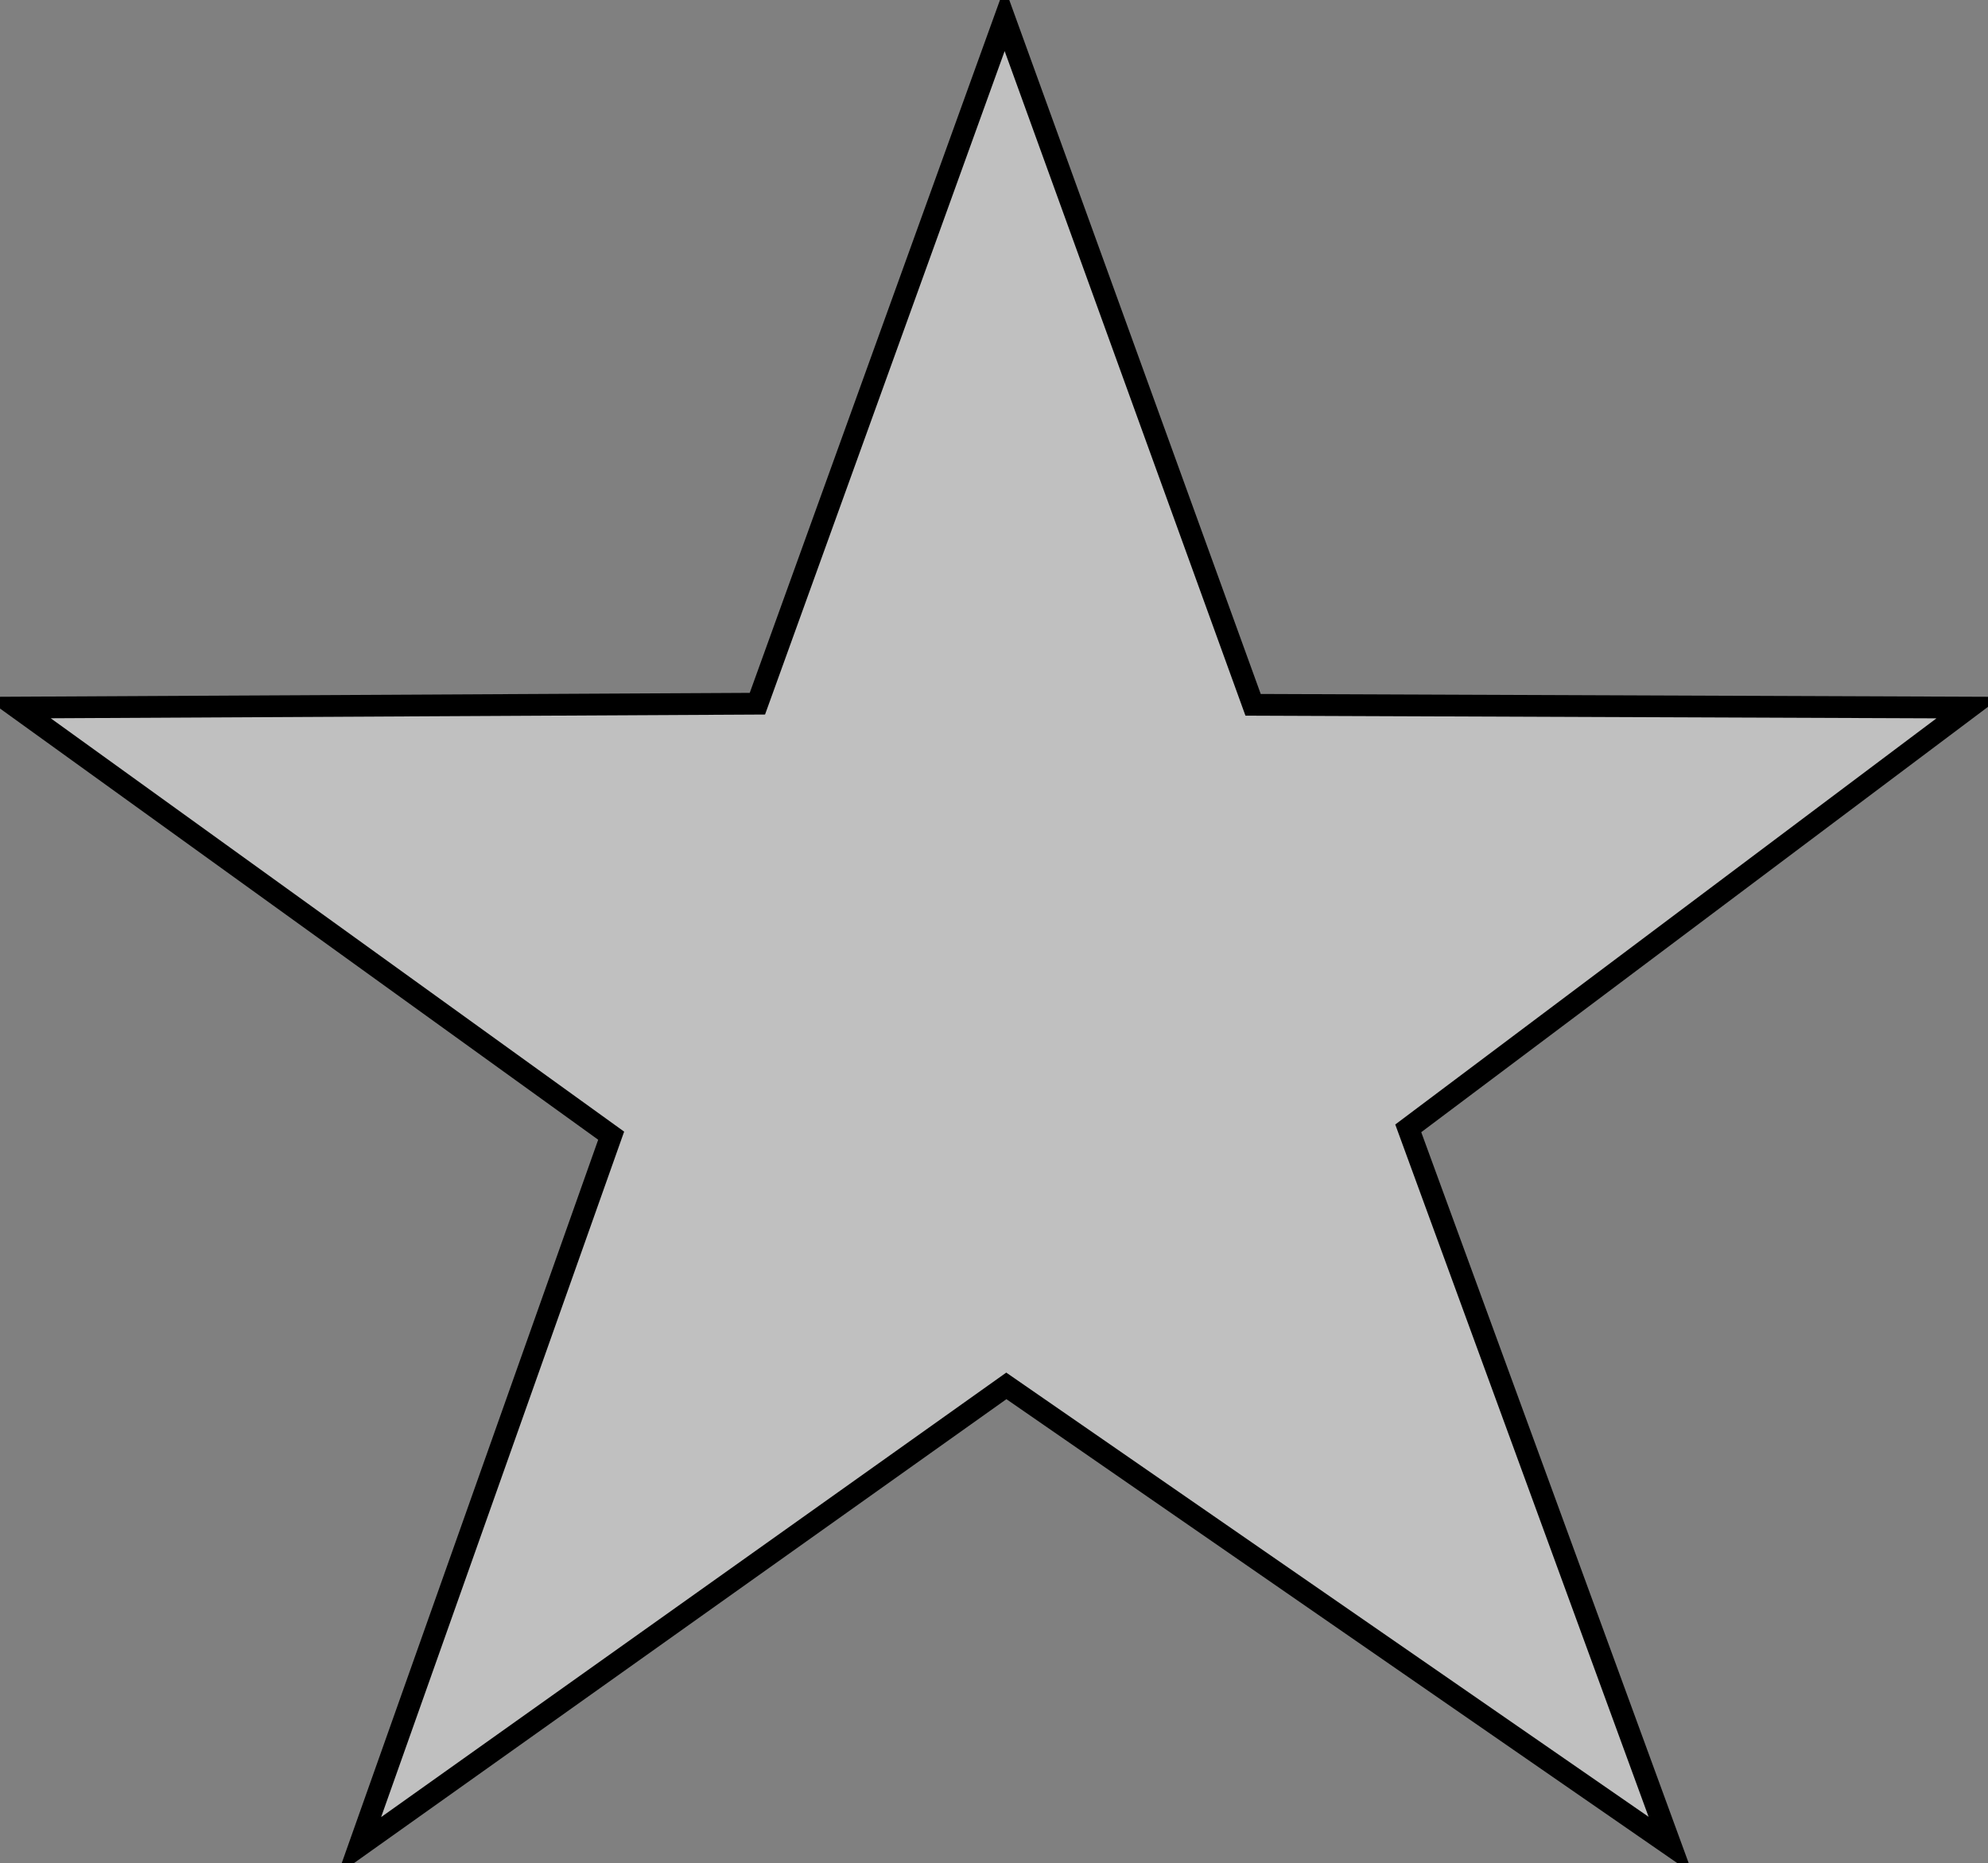
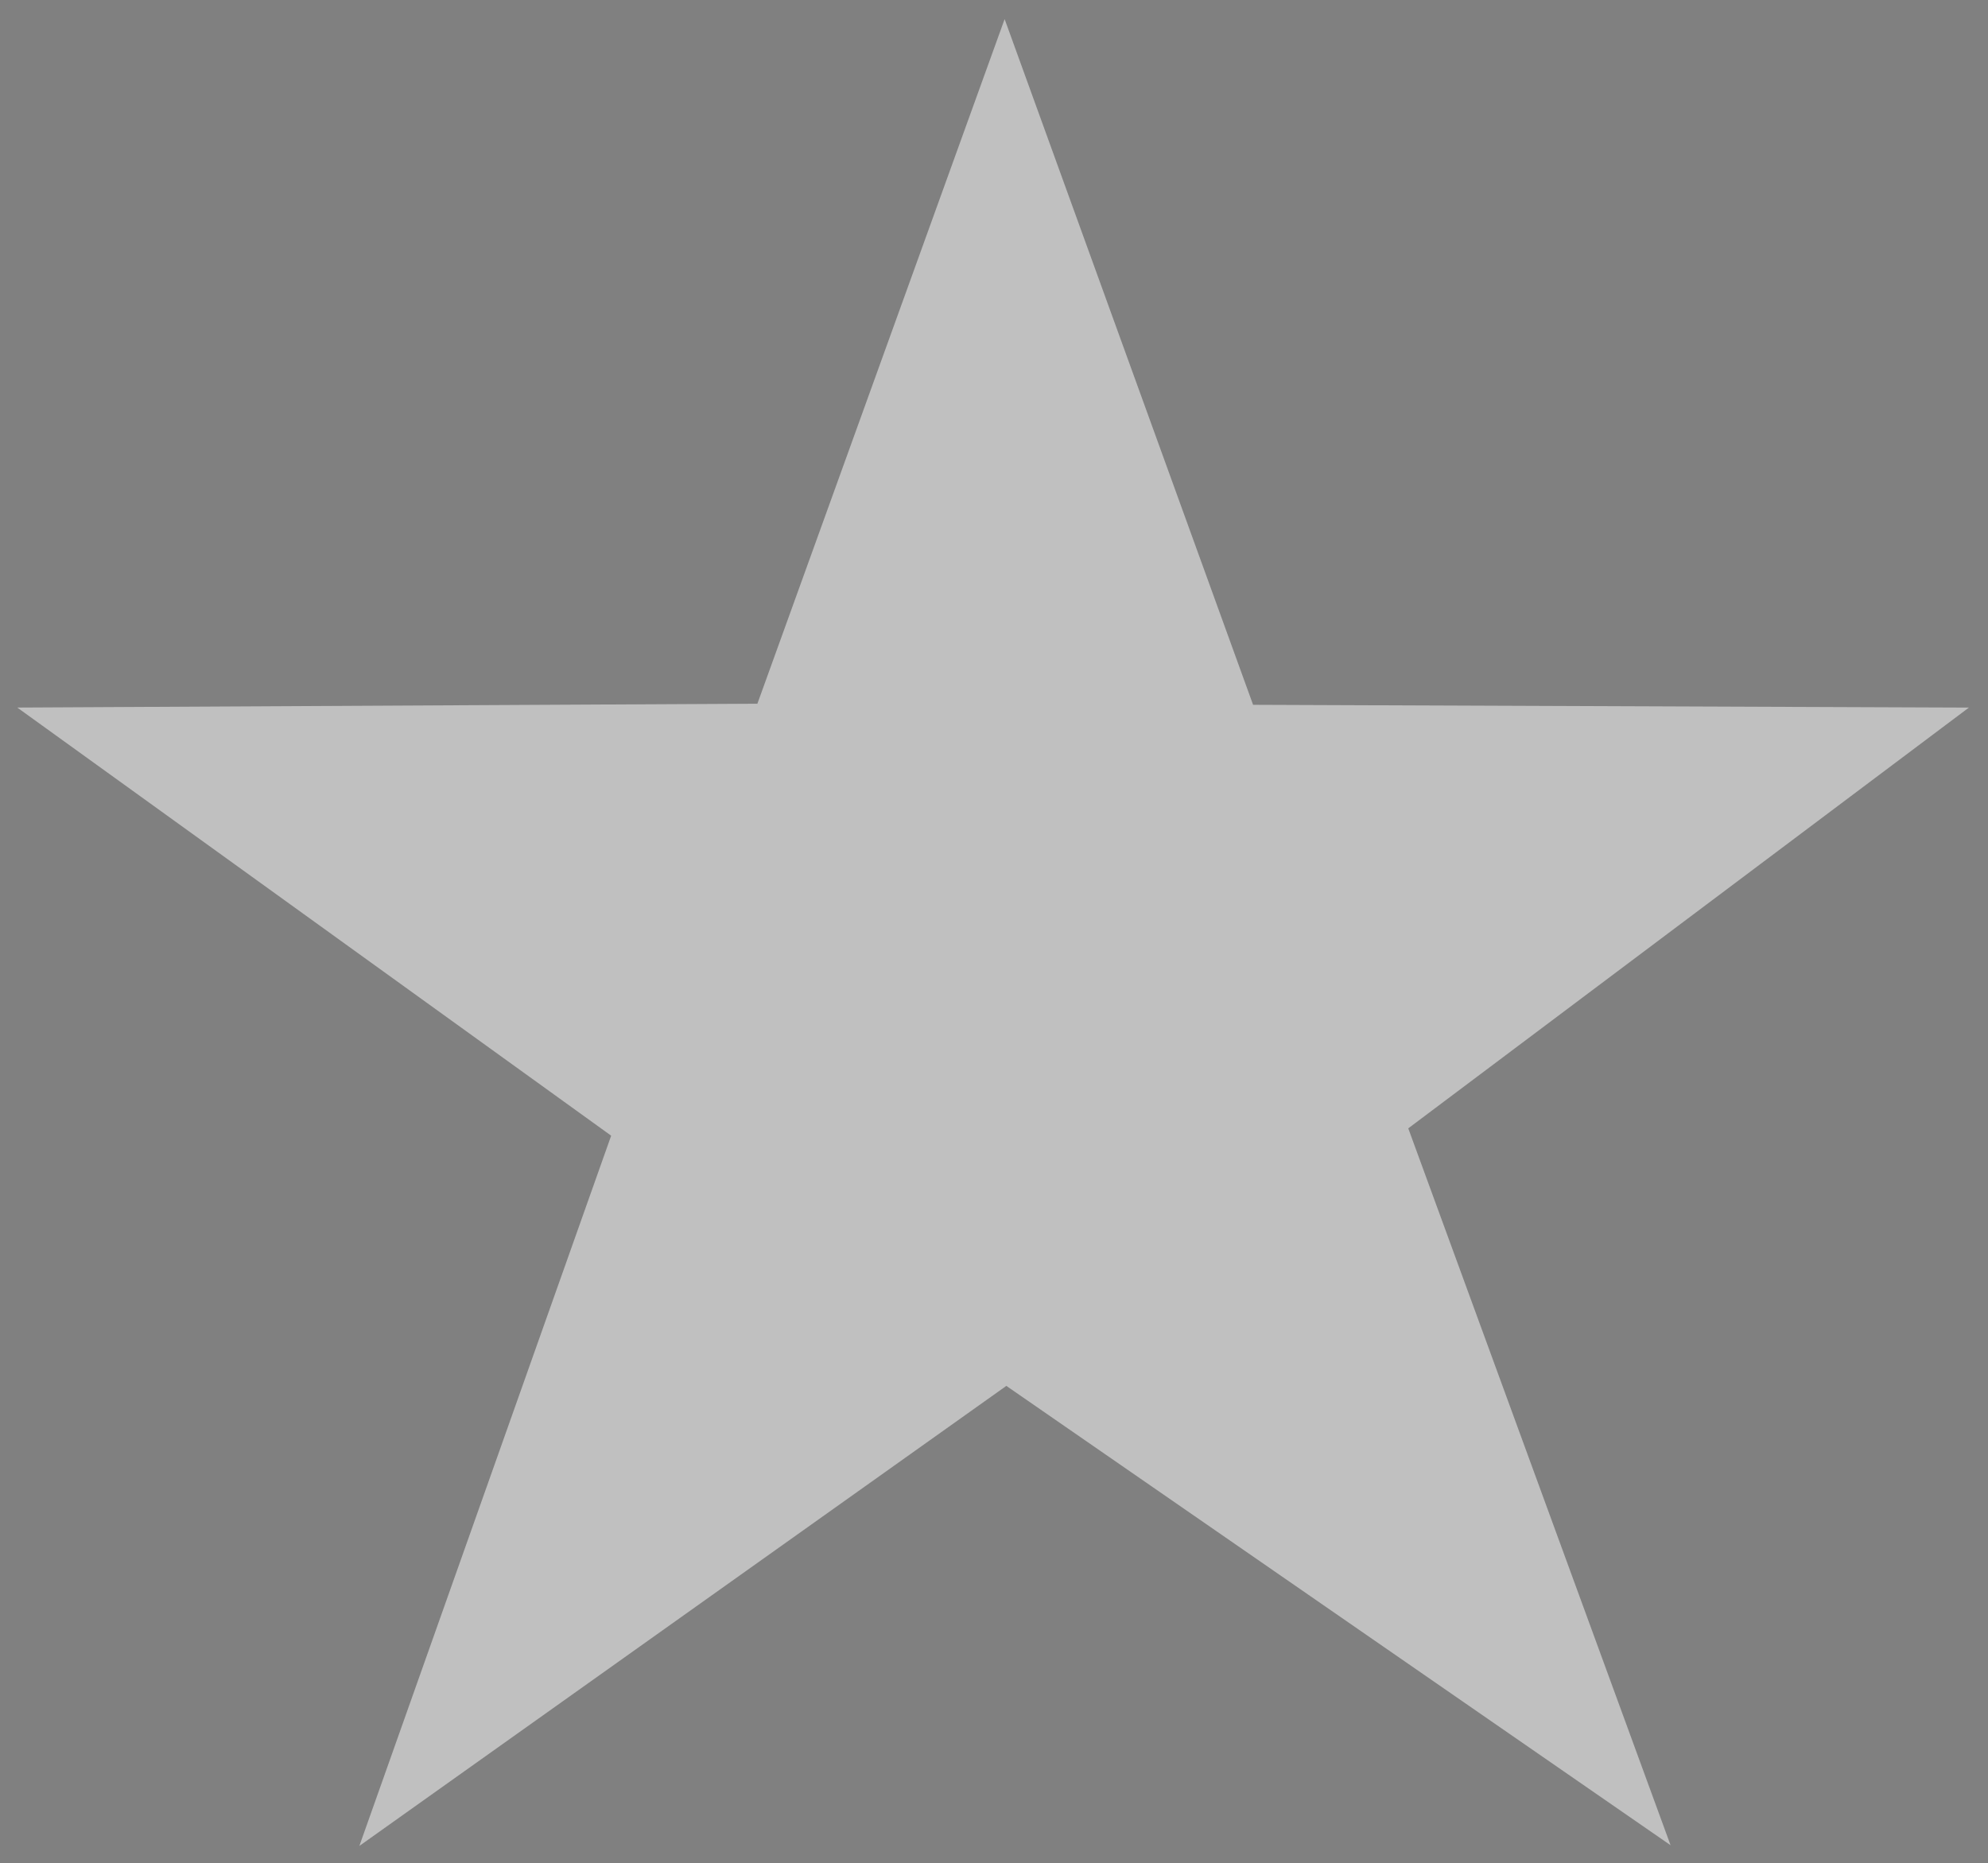
<svg xmlns="http://www.w3.org/2000/svg" xmlns:xlink="http://www.w3.org/1999/xlink" version="1.0" width="622" height="583" id="svg2">
  <rect width="100%" height="100%" fill="#808080" stroke="none" />
  <defs id="defs4">
    <linearGradient id="linearGradient4116">
      <stop style="stop-color: rgb(0, 0, 0); stop-opacity: 1;" offset="0" id="stop4118" />
      <stop style="stop-color: rgb(255, 255, 255); stop-opacity: 1;" offset="0.5" id="stop4124" />
      <stop style="stop-color: rgb(0, 0, 0); stop-opacity: 1;" offset="1" id="stop4120" />
    </linearGradient>
    <linearGradient x1="394.783" y1="476.928" x2="374.454" y2="437.142" id="linearGradient4122" xlink:href="#linearGradient4116" gradientUnits="userSpaceOnUse" gradientTransform="matrix(3.403, 0, 0, 3.403, -966.653, -1015.55)" />
    <linearGradient x1="289.355" y1="417.233" x2="352.908" y2="456.477" id="linearGradient5107" xlink:href="#linearGradient4116" gradientUnits="userSpaceOnUse" gradientTransform="matrix(3.403, 0, 0, 3.403, -966.653, -1015.55)" />
    <linearGradient x1="299.143" y1="428.989" x2="376.453" y2="414.415" id="linearGradient5111" xlink:href="#linearGradient4116" gradientUnits="userSpaceOnUse" gradientTransform="matrix(0.968, 3.263, -3.263, 0.968, 1429.42, -1250.29)" />
    <linearGradient x1="412.399" y1="402.397" x2="426.533" y2="433.863" id="linearGradient5121" xlink:href="#linearGradient4116" gradientUnits="userSpaceOnUse" gradientTransform="matrix(3.403, 0, 0, 3.403, -966.653, -1015.55)" />
    <linearGradient x1="403.282" y1="433.531" x2="428.91" y2="497.435" id="linearGradient5131" xlink:href="#linearGradient4116" gradientUnits="userSpaceOnUse" gradientTransform="matrix(3.403, 0, 0, 3.403, -966.653, -1015.55)" />
  </defs>
  <g transform="translate(-74.632, -159.303)" id="layer1">
    <path d="M 311.602,379.492 L 388.958,165.279 L 466.695,379.841 L 690.656,380.709 L 515.244,512.365 L 597.315,736.681 L 389.492,592.95 L 187.069,736.899 L 265.851,514.66 L 80.035,380.702 L 311.602,379.492 z " style="fill: rgb(192, 192, 192); fill-opacity: 1; fill-rule: evenodd; stroke: none; stroke-width: 2; stroke-linecap: butt; stroke-linejoin: miter; stroke-miterlimit: 4; stroke-dasharray: none; stroke-opacity: 1;" id="path3145" />
-     <path d="M 389.492,592.95 L 187.069,736.899 L 388.676,472.282 L 389.492,592.95 z " style="fill: url(#linearGradient4122) rgb(0, 0, 0); fill-opacity: 1; fill-rule: evenodd; stroke: none; stroke-width: 2; stroke-linecap: butt; stroke-linejoin: miter; stroke-miterlimit: 4; stroke-dasharray: none; stroke-opacity: 1;" id="path3143" />
-     <path d="M 388.665,472.269 L 265.851,514.66 L 80.035,380.702 L 388.665,472.269 z " style="fill: url(#linearGradient5107) rgb(0, 0, 0); fill-opacity: 1; fill-rule: evenodd; stroke: none; stroke-width: 2; stroke-linecap: butt; stroke-linejoin: miter; stroke-miterlimit: 4; stroke-dasharray: none; stroke-opacity: 1;" id="path4126" />
    <path d="M 388.667,472.297 L 310.961,379.168 L 388.221,167.386 L 388.667,472.297 z " style="fill: url(#linearGradient5111) rgb(0, 0, 0); fill-opacity: 1; fill-rule: evenodd; stroke: none; stroke-width: 2; stroke-linecap: butt; stroke-linejoin: miter; stroke-miterlimit: 4; stroke-dasharray: none; stroke-opacity: 1;" id="path5109" />
    <path d="M 466.695,379.841 L 690.656,380.709 L 388.682,472.294 L 466.695,379.841 z " style="fill: url(#linearGradient5121) rgb(0, 0, 0); fill-opacity: 1; fill-rule: evenodd; stroke: none; stroke-width: 2; stroke-linecap: butt; stroke-linejoin: miter; stroke-miterlimit: 4; stroke-dasharray: none; stroke-opacity: 1;" id="path5113" />
-     <path d="M 515.244,512.365 L 597.315,736.681 L 388.681,472.311 L 515.244,512.365 z " style="fill: url(#linearGradient5131) rgb(0, 0, 0); fill-opacity: 1; fill-rule: evenodd; stroke: none; stroke-width: 2; stroke-linecap: butt; stroke-linejoin: miter; stroke-miterlimit: 4; stroke-dasharray: none; stroke-opacity: 1;" id="path5123" />
-     <path d="M 311.602,379.492 L 388.958,165.279 L 466.695,379.841 L 690.656,380.709 L 515.244,512.365 L 597.315,736.681 L 389.492,592.95 L 187.069,736.899 L 265.851,514.66 L 80.035,380.702 L 311.602,379.492 z " style="fill: none; fill-rule: evenodd; stroke: rgb(0, 0, 0); stroke-width: 6.806; stroke-linecap: butt; stroke-linejoin: miter; stroke-miterlimit: 4; stroke-dasharray: none; stroke-opacity: 1;" id="path2170" />
  </g>
</svg>